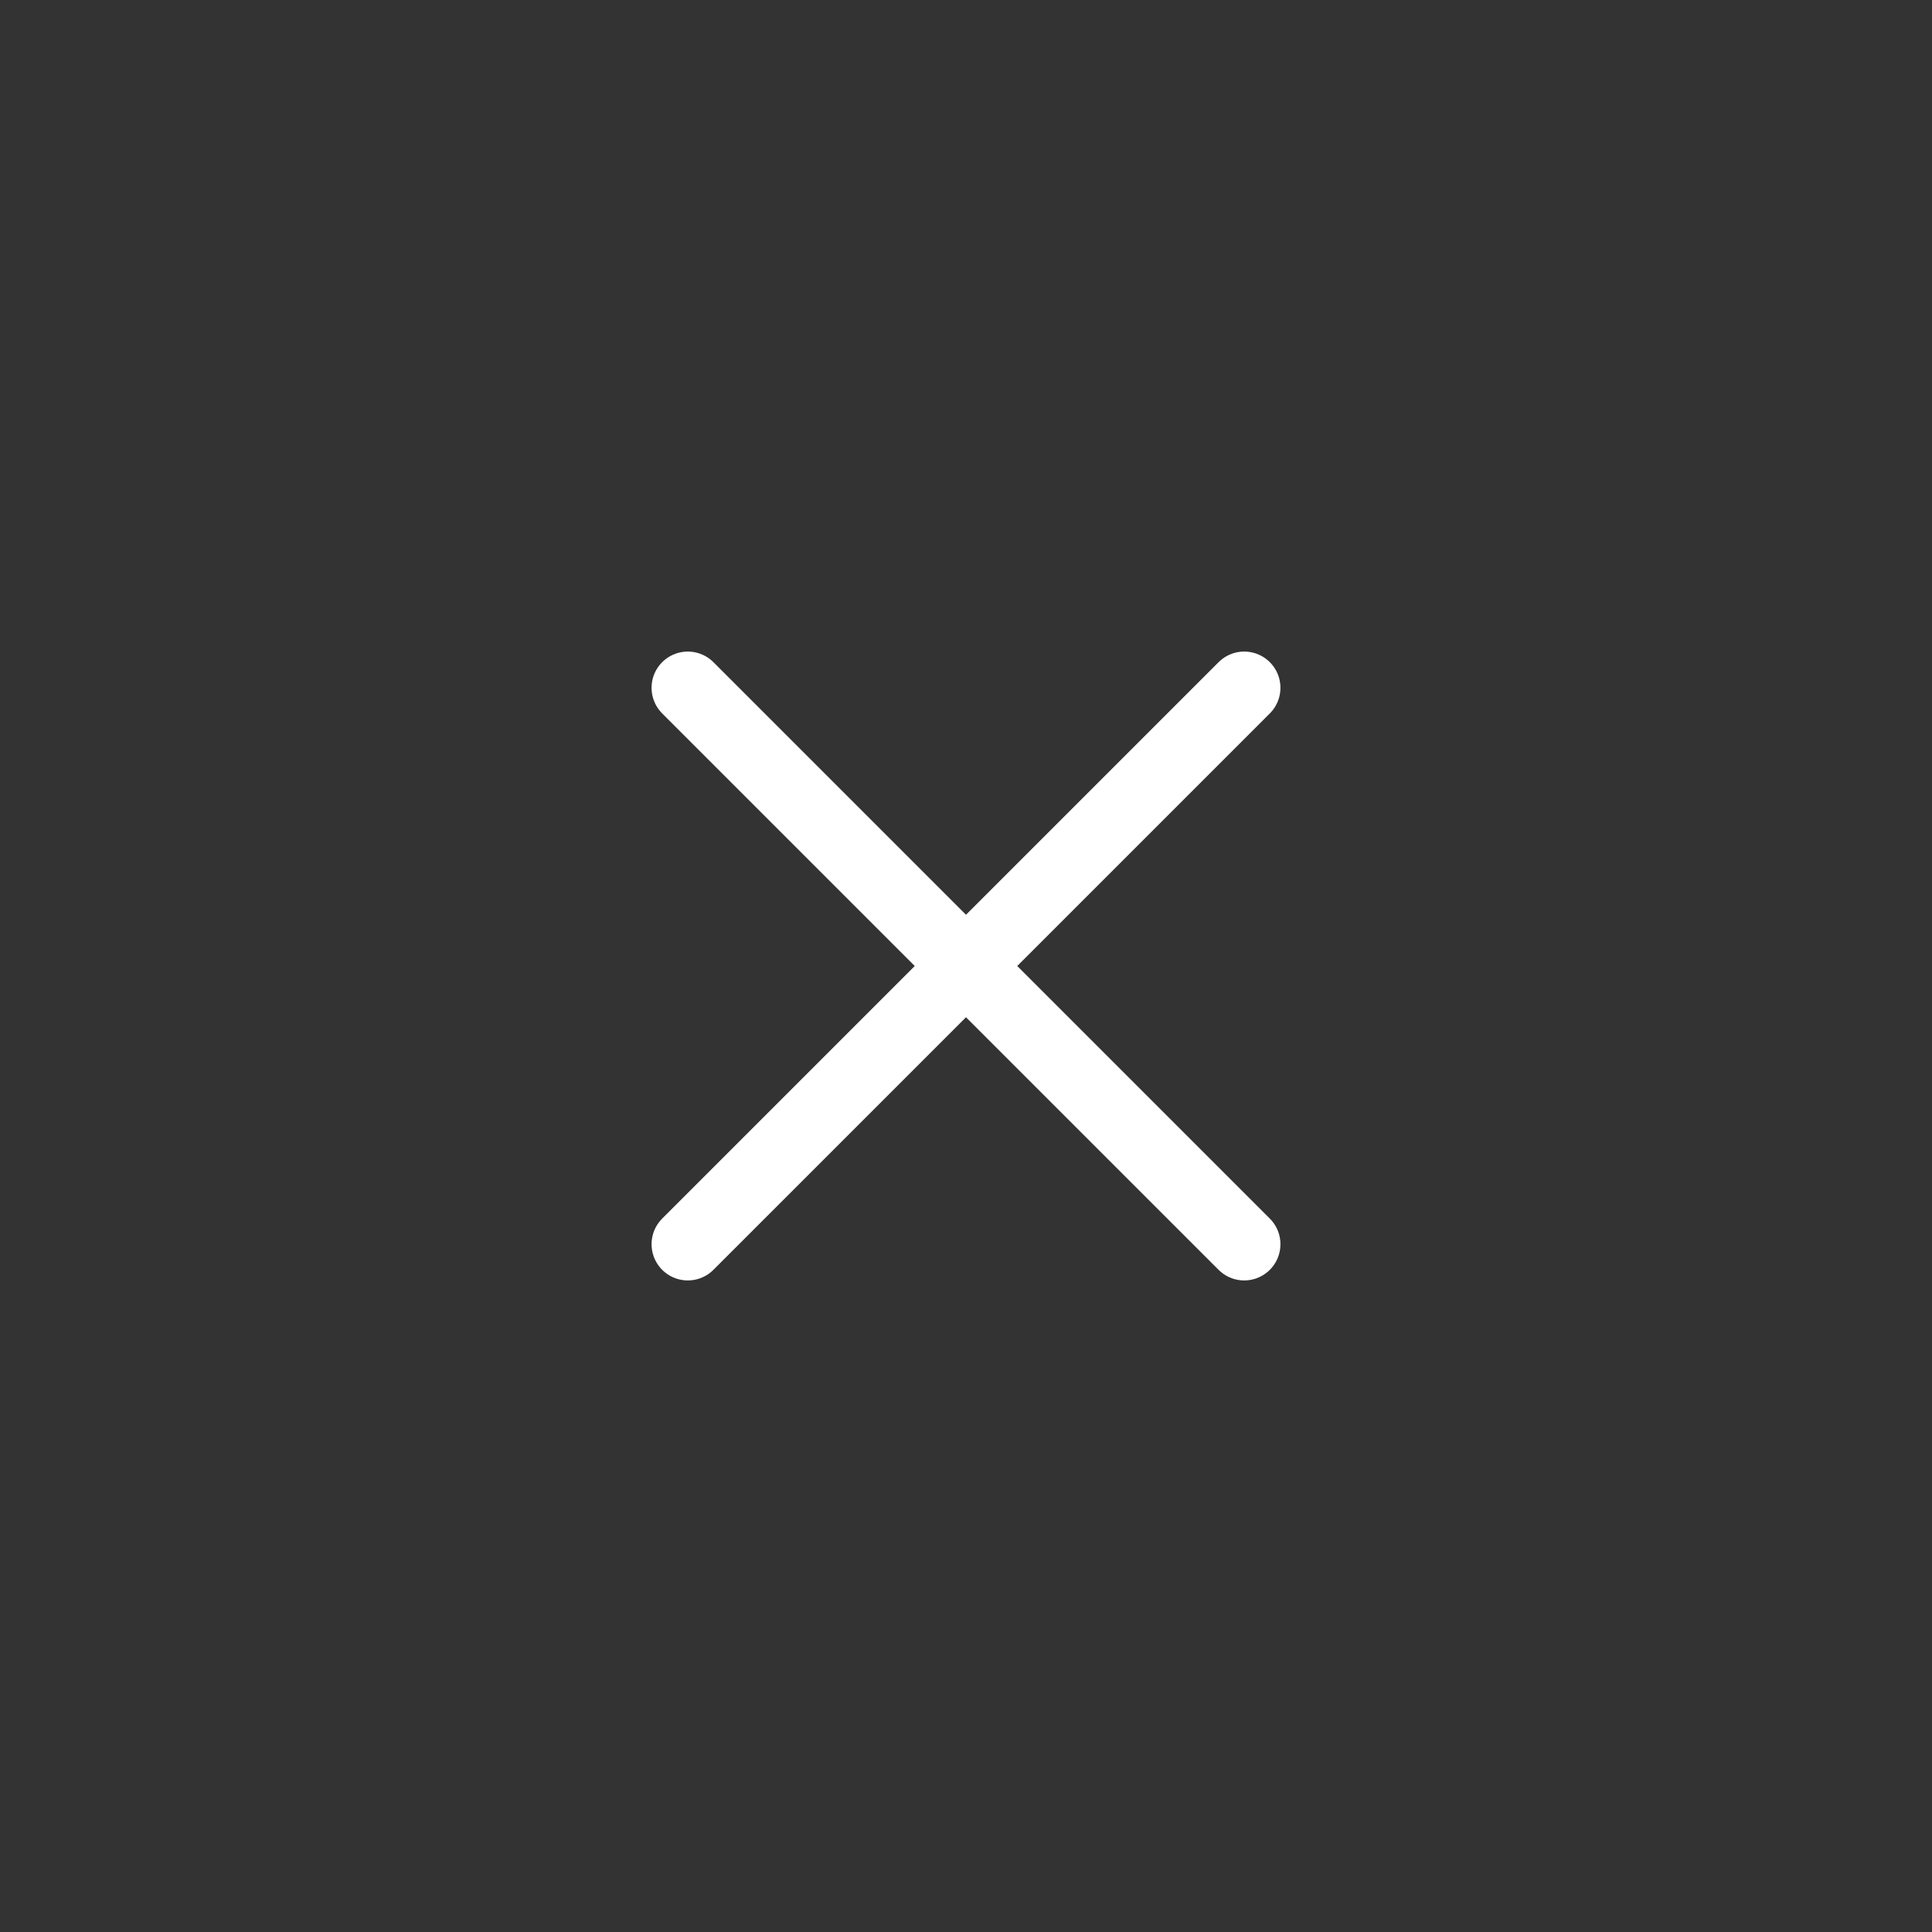
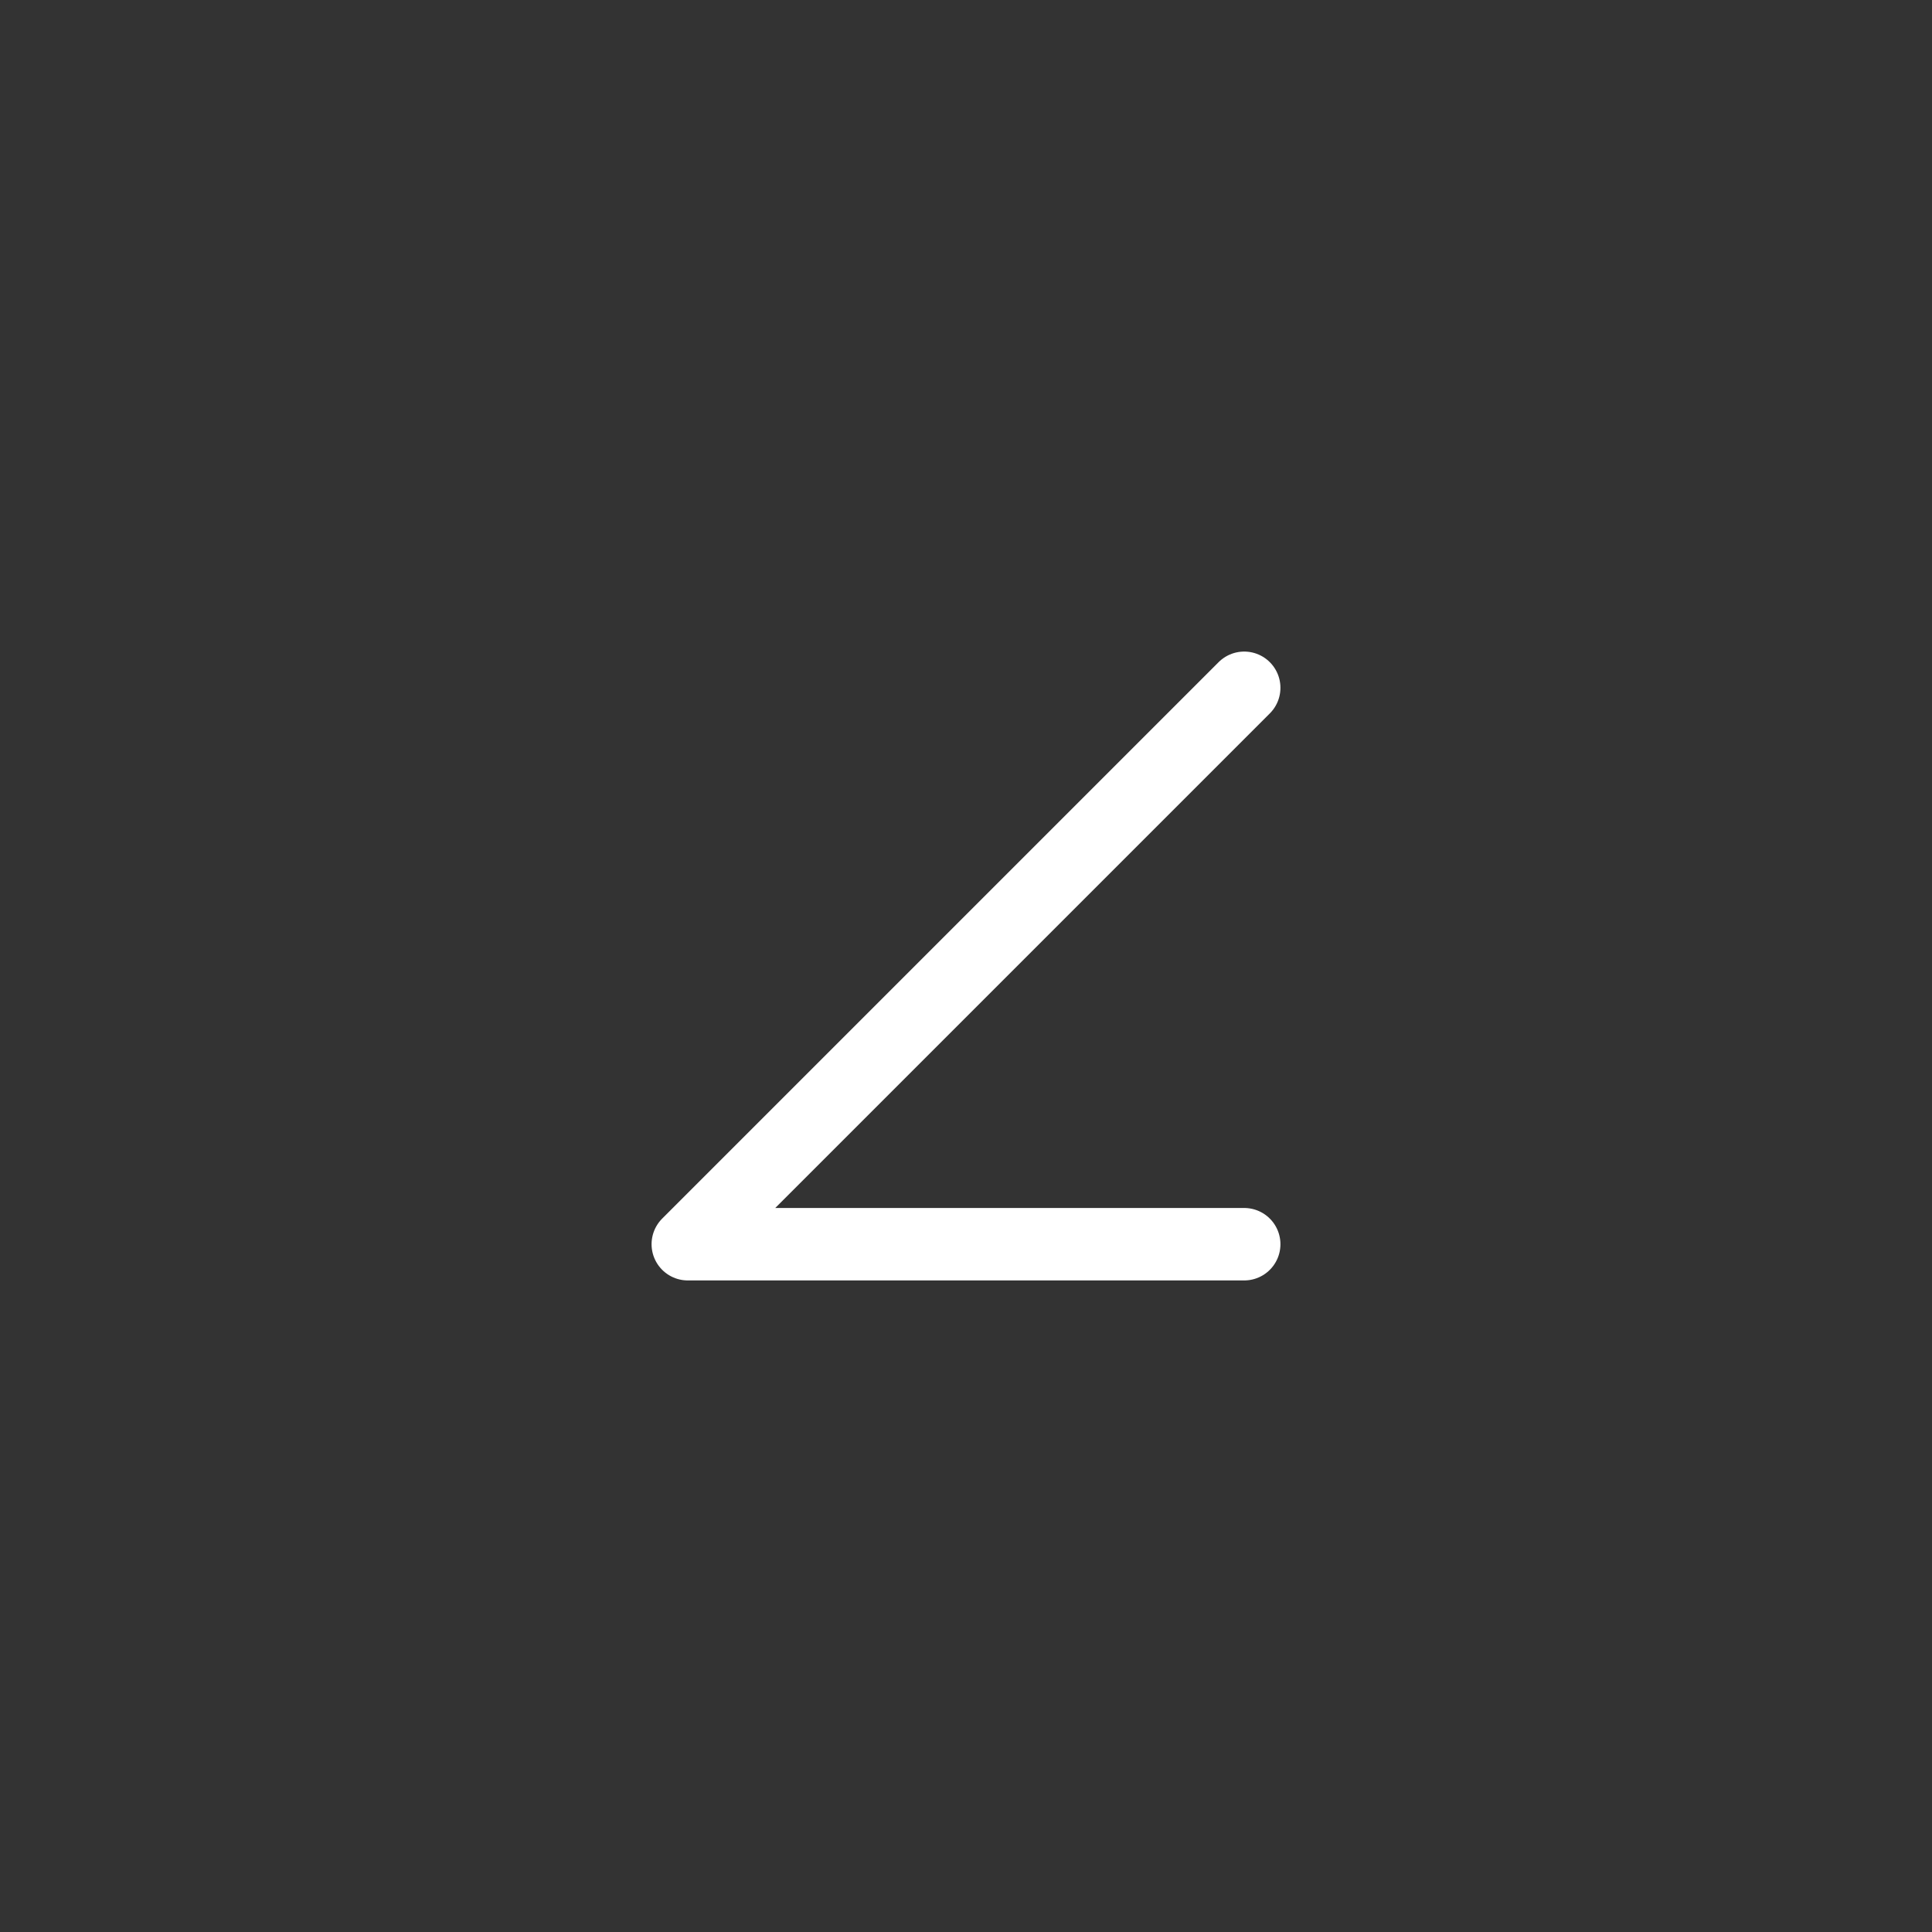
<svg xmlns="http://www.w3.org/2000/svg" width="40" height="40" viewBox="0 0 40 40" fill="none">
  <rect x="0" y="0" width="40" height="40" fill="#333333" stroke="none" />
-   <path d="M25.76 14.24L14.24 25.76M14.24 14.24L25.76 25.76" stroke="white" stroke-width="1.5" stroke-linecap="round" stroke-linejoin="round" />
+   <path d="M25.76 14.24L14.24 25.76L25.76 25.76" stroke="white" stroke-width="1.5" stroke-linecap="round" stroke-linejoin="round" />
</svg>